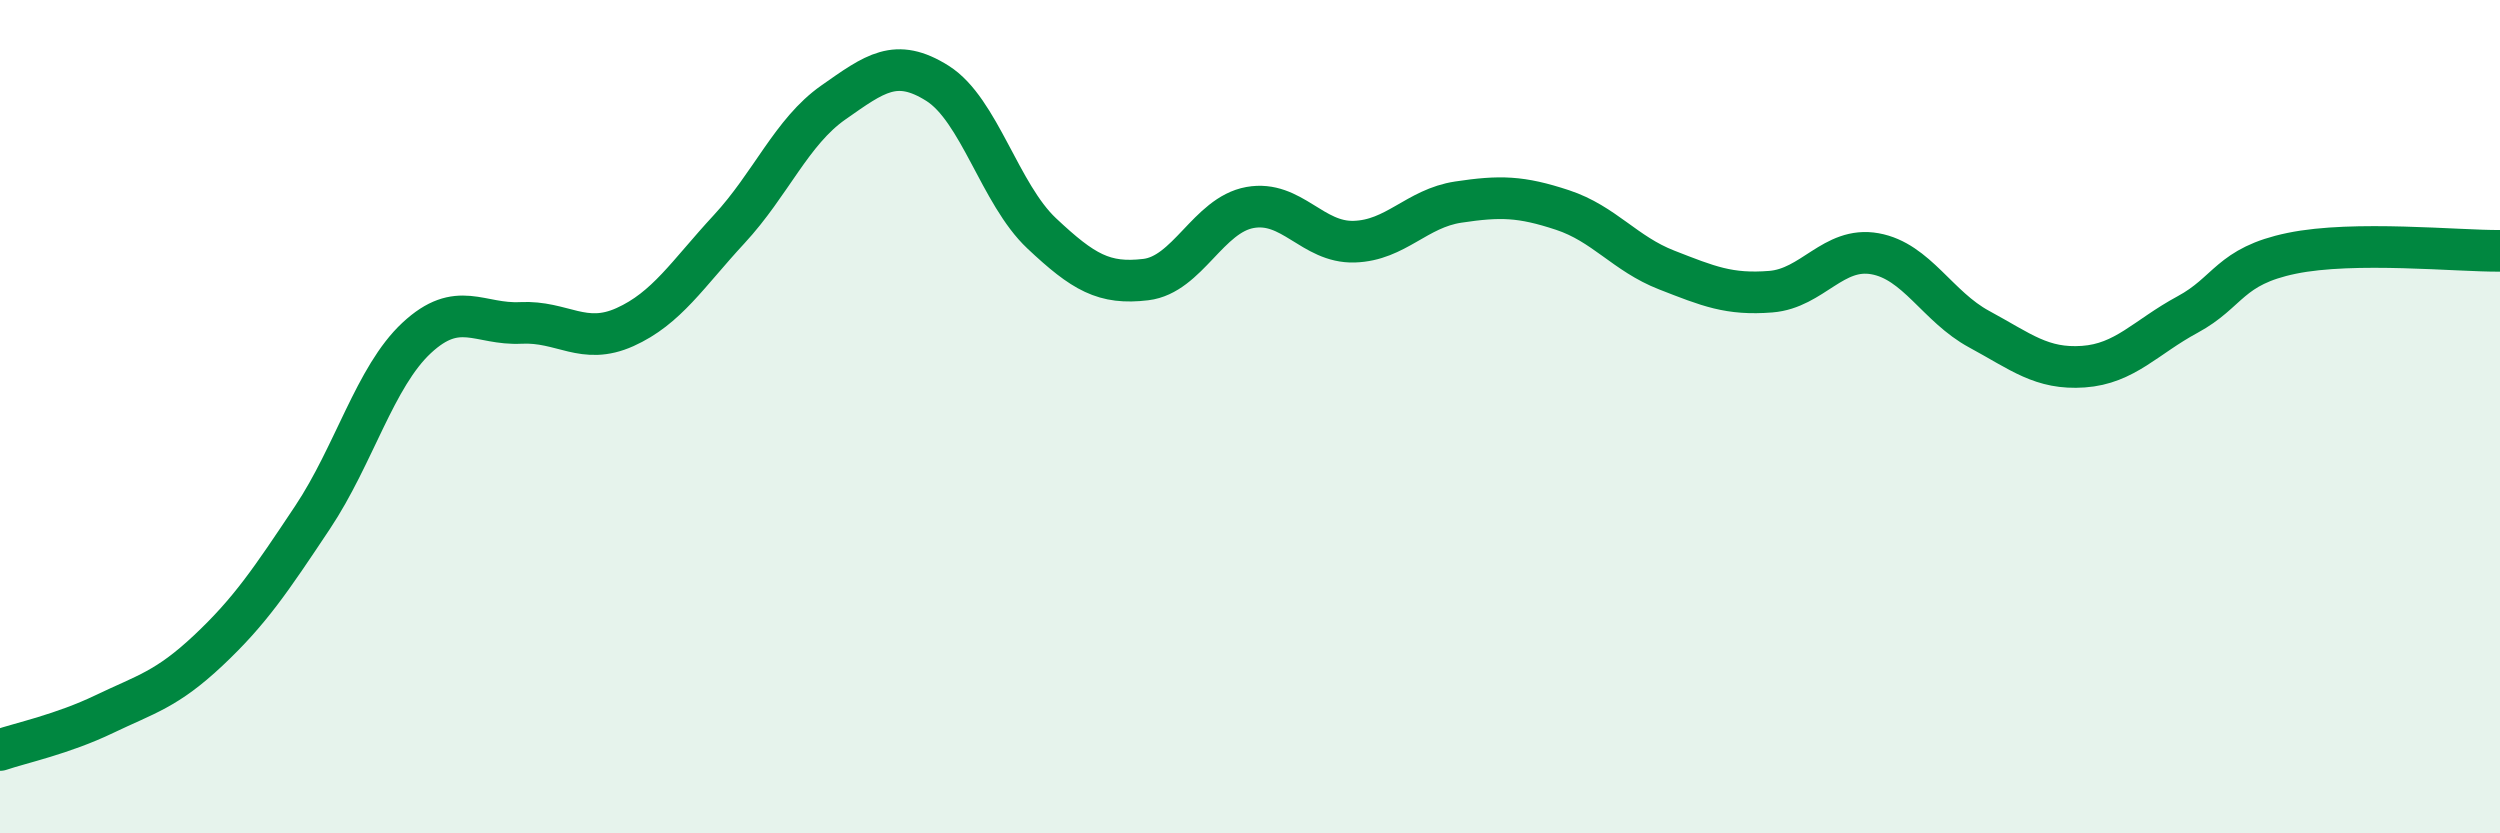
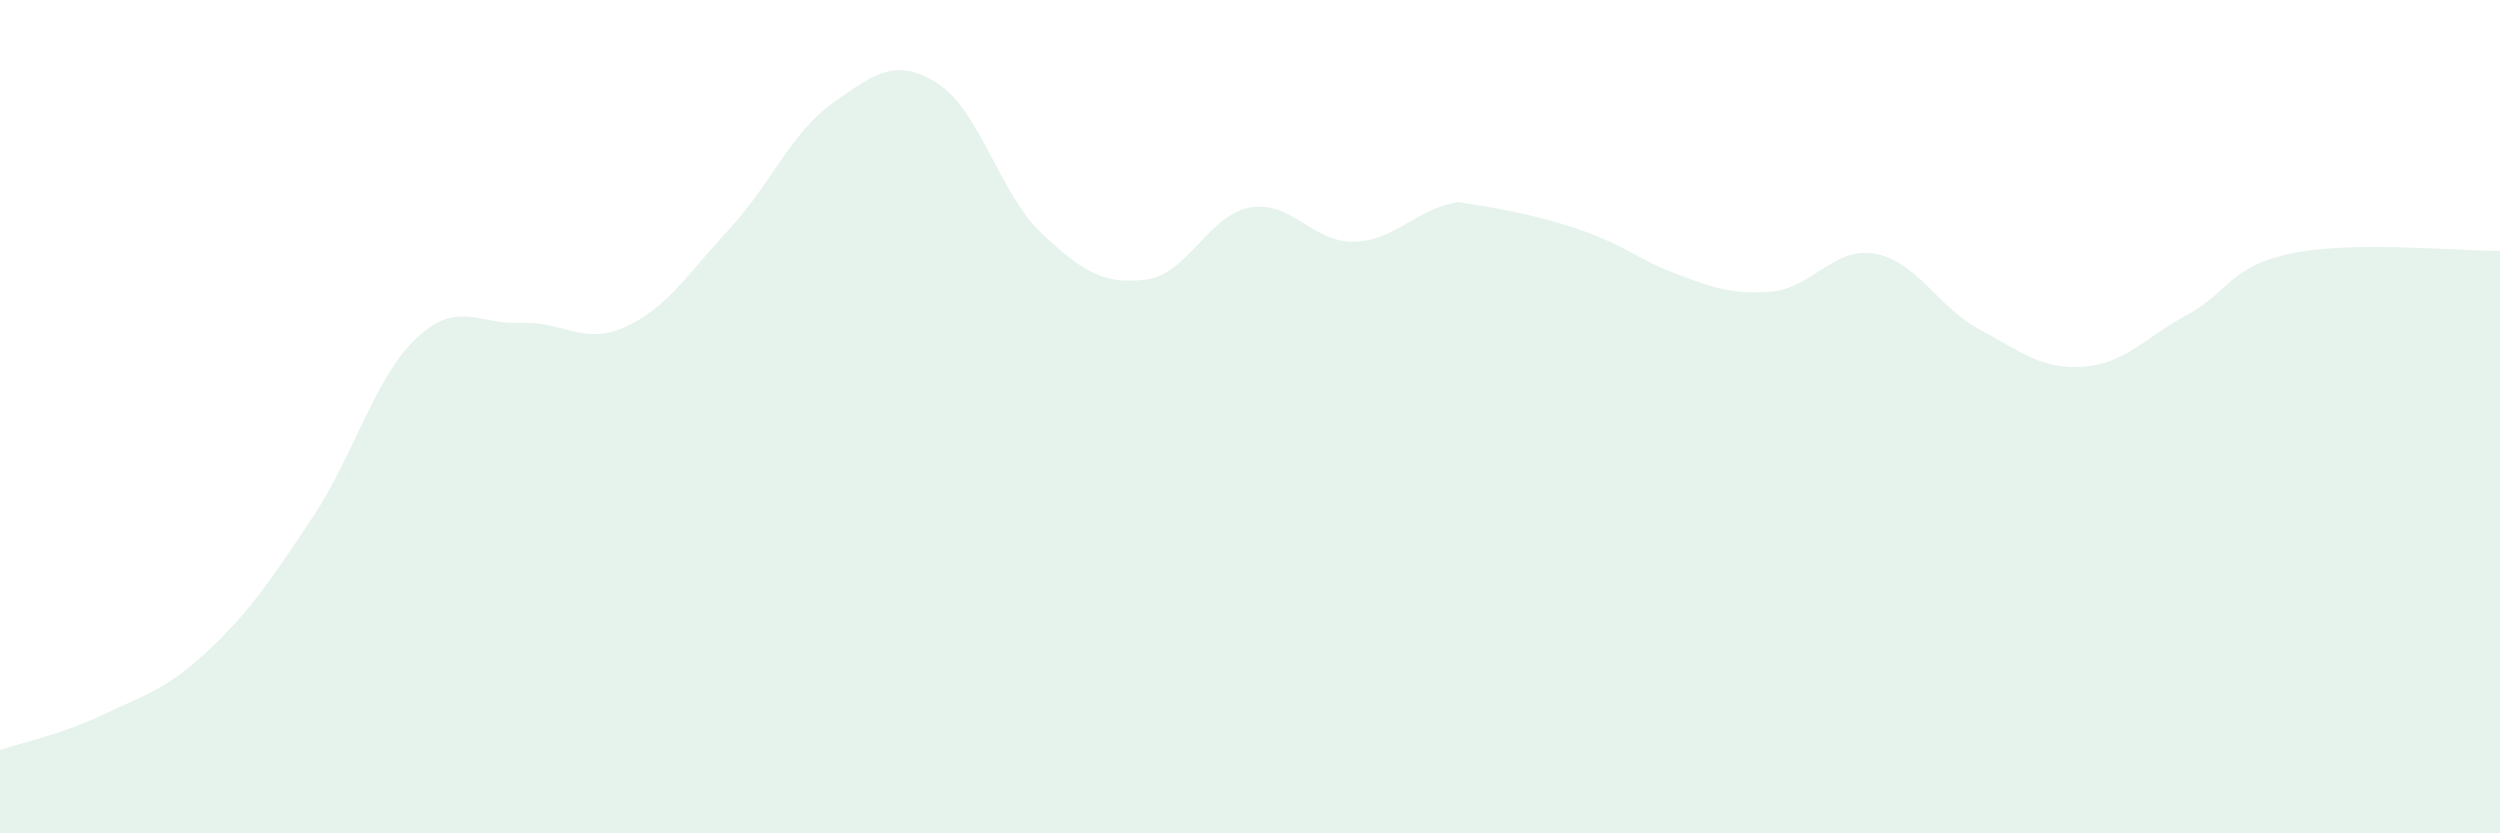
<svg xmlns="http://www.w3.org/2000/svg" width="60" height="20" viewBox="0 0 60 20">
-   <path d="M 0,18 C 0.5,17.83 1.5,17.62 2.5,17.14 C 3.5,16.66 4,16.55 5,15.61 C 6,14.67 6.5,13.92 7.5,12.42 C 8.5,10.92 9,9.04 10,8.11 C 11,7.18 11.5,7.8 12.5,7.75 C 13.5,7.7 14,8.3 15,7.85 C 16,7.4 16.5,6.58 17.5,5.5 C 18.5,4.42 19,3.16 20,2.46 C 21,1.76 21.5,1.37 22.5,2 C 23.5,2.63 24,4.66 25,5.6 C 26,6.54 26.5,6.83 27.5,6.71 C 28.5,6.59 29,5.16 30,4.98 C 31,4.8 31.5,5.83 32.5,5.8 C 33.5,5.77 34,5 35,4.85 C 36,4.7 36.5,4.71 37.5,5.04 C 38.5,5.37 39,6.09 40,6.48 C 41,6.87 41.5,7.08 42.5,7 C 43.5,6.92 44,5.91 45,6.09 C 46,6.27 46.5,7.36 47.5,7.9 C 48.5,8.44 49,8.87 50,8.8 C 51,8.73 51.5,8.09 52.5,7.55 C 53.5,7.01 53.5,6.39 55,6.08 C 56.5,5.77 59,6.03 60,6.02L60 20L0 20Z" fill="#008740" opacity="0.1" stroke-linecap="round" stroke-linejoin="round" />
-   <path d="M 0,18 C 0.5,17.83 1.5,17.62 2.5,17.14 C 3.5,16.66 4,16.55 5,15.61 C 6,14.67 6.5,13.92 7.5,12.42 C 8.5,10.92 9,9.04 10,8.11 C 11,7.18 11.5,7.8 12.5,7.75 C 13.5,7.7 14,8.3 15,7.85 C 16,7.4 16.5,6.58 17.5,5.5 C 18.5,4.42 19,3.16 20,2.46 C 21,1.76 21.5,1.37 22.5,2 C 23.5,2.63 24,4.66 25,5.6 C 26,6.54 26.5,6.83 27.5,6.71 C 28.5,6.59 29,5.16 30,4.98 C 31,4.8 31.5,5.83 32.5,5.8 C 33.5,5.77 34,5 35,4.85 C 36,4.7 36.5,4.71 37.5,5.04 C 38.5,5.37 39,6.09 40,6.48 C 41,6.87 41.5,7.08 42.5,7 C 43.5,6.92 44,5.91 45,6.09 C 46,6.27 46.5,7.36 47.5,7.9 C 48.5,8.44 49,8.87 50,8.8 C 51,8.73 51.5,8.09 52.5,7.55 C 53.5,7.01 53.5,6.39 55,6.08 C 56.5,5.77 59,6.03 60,6.02" stroke="#008740" stroke-width="1" fill="none" stroke-linecap="round" stroke-linejoin="round" />
+   <path d="M 0,18 C 0.5,17.83 1.5,17.62 2.5,17.14 C 3.5,16.66 4,16.55 5,15.61 C 6,14.67 6.5,13.92 7.5,12.42 C 8.5,10.92 9,9.04 10,8.11 C 11,7.18 11.5,7.8 12.5,7.75 C 13.5,7.7 14,8.3 15,7.85 C 16,7.4 16.5,6.58 17.5,5.5 C 18.5,4.42 19,3.16 20,2.46 C 21,1.76 21.5,1.37 22.5,2 C 23.5,2.63 24,4.66 25,5.6 C 26,6.54 26.5,6.83 27.5,6.71 C 28.5,6.59 29,5.16 30,4.98 C 31,4.8 31.5,5.83 32.5,5.8 C 33.5,5.77 34,5 35,4.85 C 38.5,5.37 39,6.09 40,6.48 C 41,6.87 41.5,7.08 42.5,7 C 43.5,6.92 44,5.91 45,6.09 C 46,6.27 46.5,7.36 47.5,7.9 C 48.5,8.44 49,8.87 50,8.8 C 51,8.73 51.5,8.09 52.5,7.55 C 53.5,7.01 53.5,6.39 55,6.08 C 56.5,5.77 59,6.03 60,6.02L60 20L0 20Z" fill="#008740" opacity="0.1" stroke-linecap="round" stroke-linejoin="round" />
</svg>